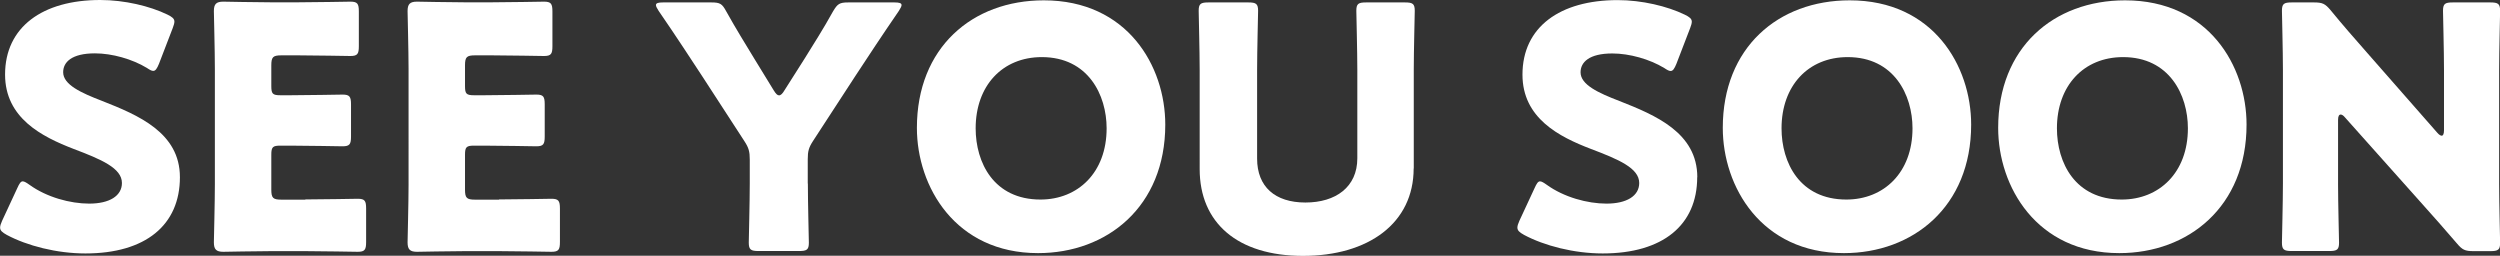
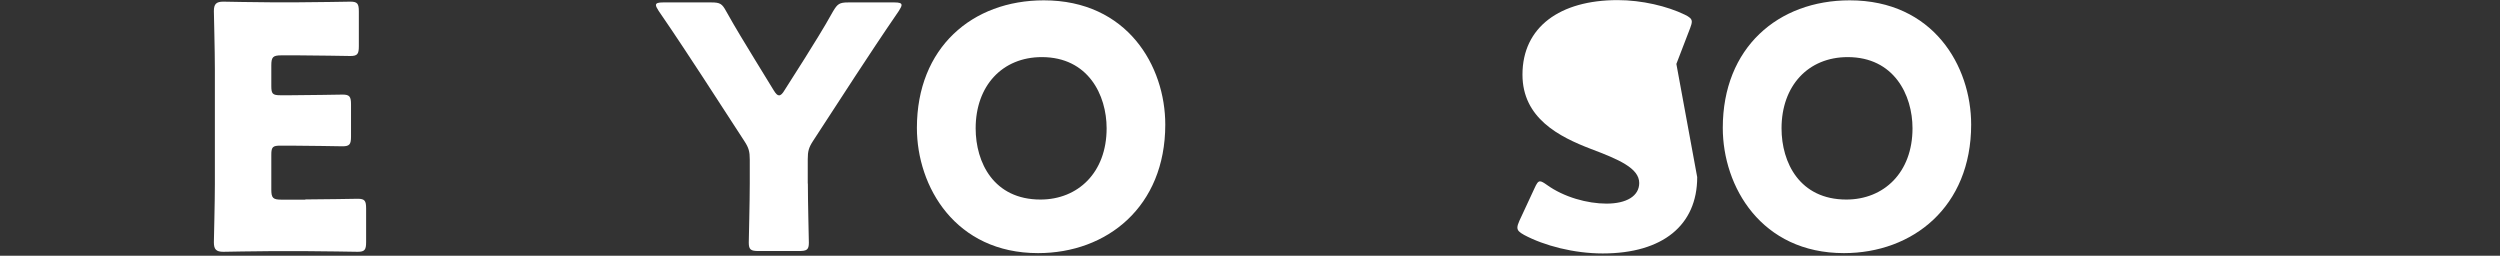
<svg xmlns="http://www.w3.org/2000/svg" id="_レイヤー_2" viewBox="0 0 226.77 23.2">
  <rect x="0" y="0" width="226.77" height="23.2" fill="#333333" stroke="none" />
  <defs>
    <style>.cls-1{fill:#fff;}</style>
  </defs>
  <g id="_レイヤー_1-2">
-     <path class="cls-1" d="m16.32,16.07c0,4.35-3.12,6.92-8.57,6.92-2.6,0-5.3-.7-7.13-1.68-.43-.24-.61-.4-.61-.67,0-.15.06-.34.18-.61l1.38-2.97c.18-.4.31-.61.49-.61.15,0,.34.12.61.31,1.56,1.13,3.7,1.71,5.42,1.71,1.84,0,2.97-.7,2.97-1.87,0-1.35-1.87-2.14-4.38-3.09C3.8,12.4.46,10.71.46,6.76.46,2.45,3.86,0,9.09,0c2.2,0,4.5.55,6.09,1.32.43.21.64.37.64.64,0,.15-.06.34-.15.58l-1.25,3.25c-.18.43-.31.64-.52.64-.15,0-.31-.09-.58-.27-1.32-.8-3.15-1.32-4.71-1.32-2.11,0-2.88.8-2.88,1.71,0,1.13,1.62,1.87,3.52,2.6,3.28,1.29,7.07,2.88,7.07,6.92Z" />
    <path class="cls-1" d="m27.7,18.09c1.44,0,4.53-.06,4.75-.06.64,0,.76.18.76.89v3.03c0,.7-.12.89-.76.89-.21,0-3.31-.06-4.75-.06h-3.12c-1.41,0-4.1.06-4.32.06-.64,0-.86-.21-.86-.86,0-.21.09-3.61.09-5.24V6.25c0-1.62-.09-5.02-.09-5.24,0-.64.21-.86.86-.86.21,0,2.91.06,4.32.06h2.45c1.44,0,4.53-.06,4.75-.06.64,0,.77.18.77.89v3.15c0,.7-.12.89-.77.89-.21,0-3.31-.06-4.75-.06h-1.5c-.77,0-.92.15-.92.92v1.87c0,.7.12.83.83.83h.89c1.44,0,4.53-.06,4.74-.06.64,0,.77.18.77.89v2.91c0,.7-.12.89-.77.89-.21,0-3.31-.06-4.74-.06h-.89c-.7,0-.83.12-.83.83v3.15c0,.77.15.92.92.92h2.17Z" />
-     <path class="cls-1" d="m45.27,18.09c1.44,0,4.53-.06,4.75-.06.64,0,.77.18.77.89v3.03c0,.7-.12.89-.77.89-.21,0-3.31-.06-4.75-.06h-3.12c-1.41,0-4.1.06-4.32.06-.64,0-.86-.21-.86-.86,0-.21.09-3.61.09-5.24V6.25c0-1.62-.09-5.02-.09-5.24,0-.64.21-.86.86-.86.21,0,2.91.06,4.32.06h2.45c1.44,0,4.53-.06,4.74-.06.64,0,.77.18.77.89v3.15c0,.7-.12.89-.77.89-.21,0-3.31-.06-4.74-.06h-1.5c-.77,0-.92.15-.92.92v1.87c0,.7.12.83.83.83h.89c1.44,0,4.53-.06,4.75-.06.64,0,.76.18.76.89v2.91c0,.7-.12.89-.76.89-.21,0-3.31-.06-4.75-.06h-.89c-.7,0-.83.12-.83.83v3.15c0,.77.15.92.92.92h2.17Z" />
    <path class="cls-1" d="m73.28,16.65c0,1.62.09,5.14.09,5.36,0,.64-.18.76-.89.76h-3.67c-.7,0-.89-.12-.89-.76,0-.21.09-3.74.09-5.36v-2.17c0-.73-.09-1.07-.49-1.68l-3.8-5.85c-1.07-1.62-2.23-3.43-3.98-5.97-.15-.24-.24-.4-.24-.52,0-.18.21-.24.64-.24h4.38c.8,0,.98.12,1.35.8.92,1.65,1.71,2.91,2.6,4.38l1.71,2.79c.21.34.34.46.49.46s.31-.15.49-.46l1.81-2.85c.89-1.44,1.68-2.66,2.6-4.32.4-.67.58-.8,1.38-.8h4.19c.43,0,.64.06.64.24,0,.12-.09.27-.24.52-1.68,2.45-2.66,3.95-3.95,5.91l-3.83,5.88c-.4.61-.49.95-.49,1.68v2.2Z" />
    <path class="cls-1" d="m105.7,11.3c0,7.47-5.3,11.66-11.54,11.66-7.5,0-10.99-6.03-10.99-11.36C83.17,4.32,88.19.03,94.68.03c7.59,0,11.02,5.97,11.02,11.27Zm-17.2.34c0,3.12,1.65,6.46,5.88,6.46,3.4,0,6-2.45,6-6.46,0-3.03-1.68-6.46-5.88-6.46-3.58,0-6,2.6-6,6.46Z" />
-     <path class="cls-1" d="m128.23,15.28c0,4.96-4.1,7.93-10.04,7.93s-9.37-3-9.37-7.87V6.34c0-1.62-.09-5.14-.09-5.36,0-.64.18-.76.89-.76h3.61c.7,0,.89.12.89.76,0,.21-.09,3.73-.09,5.36v8.05c0,2.54,1.62,3.98,4.38,3.98s4.71-1.41,4.71-4.01V6.34c0-1.62-.09-5.14-.09-5.36,0-.64.18-.76.89-.76h3.52c.7,0,.89.12.89.76,0,.21-.09,3.73-.09,5.36v8.94Z" />
-     <path class="cls-1" d="m153.95,16.07c0,4.35-3.12,6.92-8.57,6.92-2.6,0-5.3-.7-7.13-1.68-.43-.24-.61-.4-.61-.67,0-.15.06-.34.18-.61l1.38-2.97c.18-.4.31-.61.49-.61.15,0,.34.12.61.31,1.56,1.13,3.7,1.71,5.42,1.71,1.84,0,2.97-.7,2.97-1.87,0-1.35-1.87-2.14-4.38-3.09-2.88-1.1-6.21-2.79-6.21-6.74,0-4.32,3.4-6.76,8.63-6.76,2.2,0,4.5.55,6.09,1.32.43.21.64.37.64.64,0,.15-.06.34-.15.58l-1.25,3.25c-.18.43-.31.64-.52.64-.15,0-.31-.09-.58-.27-1.32-.8-3.15-1.32-4.71-1.32-2.11,0-2.88.8-2.88,1.71,0,1.13,1.62,1.87,3.52,2.6,3.28,1.29,7.07,2.88,7.07,6.92Z" />
+     <path class="cls-1" d="m153.95,16.07c0,4.35-3.12,6.92-8.57,6.92-2.6,0-5.3-.7-7.13-1.68-.43-.24-.61-.4-.61-.67,0-.15.06-.34.18-.61l1.38-2.97c.18-.4.31-.61.49-.61.15,0,.34.12.61.31,1.56,1.13,3.7,1.71,5.42,1.71,1.84,0,2.97-.7,2.97-1.87,0-1.35-1.87-2.14-4.38-3.09-2.88-1.1-6.21-2.79-6.21-6.74,0-4.32,3.4-6.76,8.63-6.76,2.2,0,4.5.55,6.09,1.32.43.21.64.37.64.64,0,.15-.06.34-.15.58l-1.25,3.25Z" />
    <path class="cls-1" d="m178.8,11.3c0,7.47-5.3,11.66-11.54,11.66-7.5,0-10.99-6.03-10.99-11.36C156.27,4.32,161.29.03,167.78.03c7.59,0,11.02,5.97,11.02,11.27Zm-17.2.34c0,3.12,1.65,6.46,5.88,6.46,3.4,0,6-2.45,6-6.46,0-3.03-1.68-6.46-5.88-6.46-3.58,0-6,2.6-6,6.46Z" />
-     <path class="cls-1" d="m203.78,11.3c0,7.47-5.3,11.66-11.54,11.66-7.5,0-10.99-6.03-10.99-11.36C181.25,4.32,186.27.03,192.76.03c7.59,0,11.02,5.97,11.02,11.27Zm-17.2.34c0,3.12,1.65,6.46,5.88,6.46,3.4,0,6-2.45,6-6.46,0-3.03-1.68-6.46-5.88-6.46-3.58,0-6,2.6-6,6.46Z" />
-     <path class="cls-1" d="m212.08,16.65c0,1.62.09,5.14.09,5.36,0,.64-.18.76-.89.76h-3.4c-.7,0-.89-.12-.89-.76,0-.21.09-3.74.09-5.36V6.34c0-1.62-.09-5.14-.09-5.36,0-.64.18-.76.89-.76h2.02c.77,0,1.01.12,1.5.7,1.13,1.38,2.2,2.6,3.31,3.86l6.37,7.26c.15.18.31.27.4.27.12,0,.21-.15.21-.49v-5.48c0-1.62-.09-5.14-.09-5.36,0-.64.18-.76.89-.76h3.4c.7,0,.89.12.89.76,0,.21-.09,3.73-.09,5.36v10.32c0,1.62.09,5.14.09,5.36,0,.64-.18.76-.89.76h-1.53c-.77,0-1.01-.12-1.5-.7-1.1-1.29-2.11-2.42-3.37-3.83l-6.8-7.62c-.15-.18-.28-.24-.37-.24-.15,0-.24.15-.24.49v5.79Z" />
  </g>
</svg>